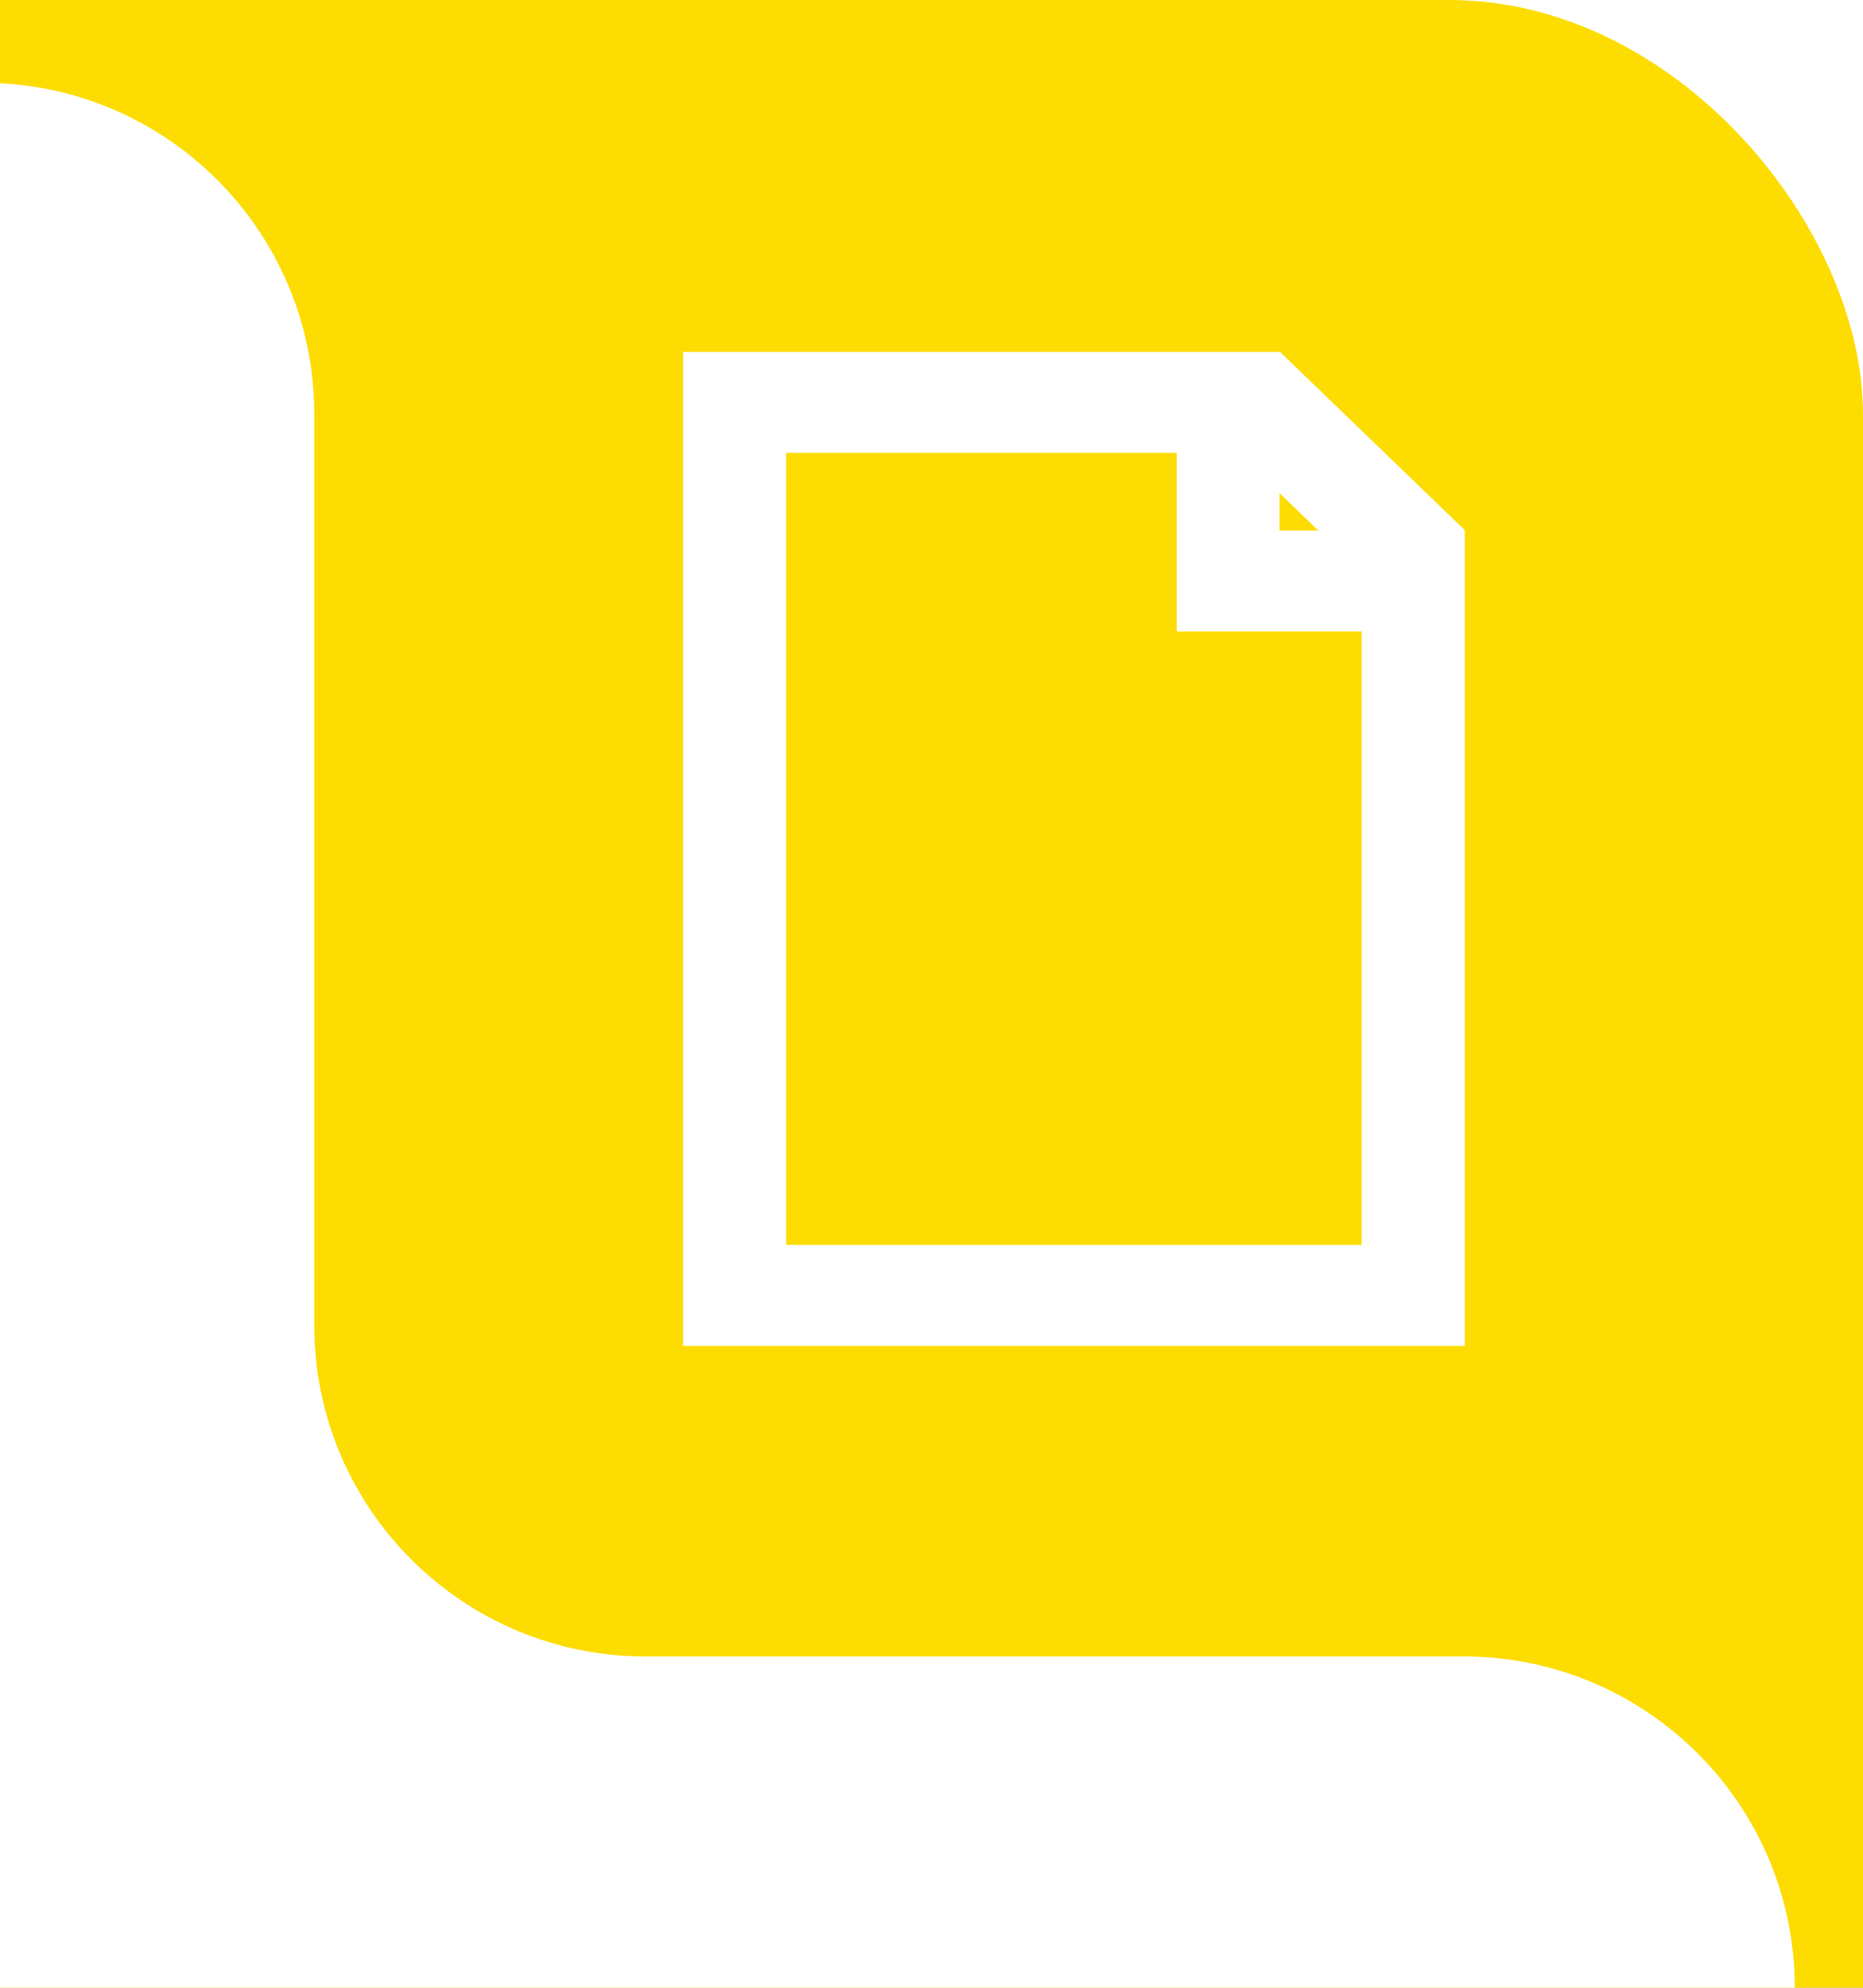
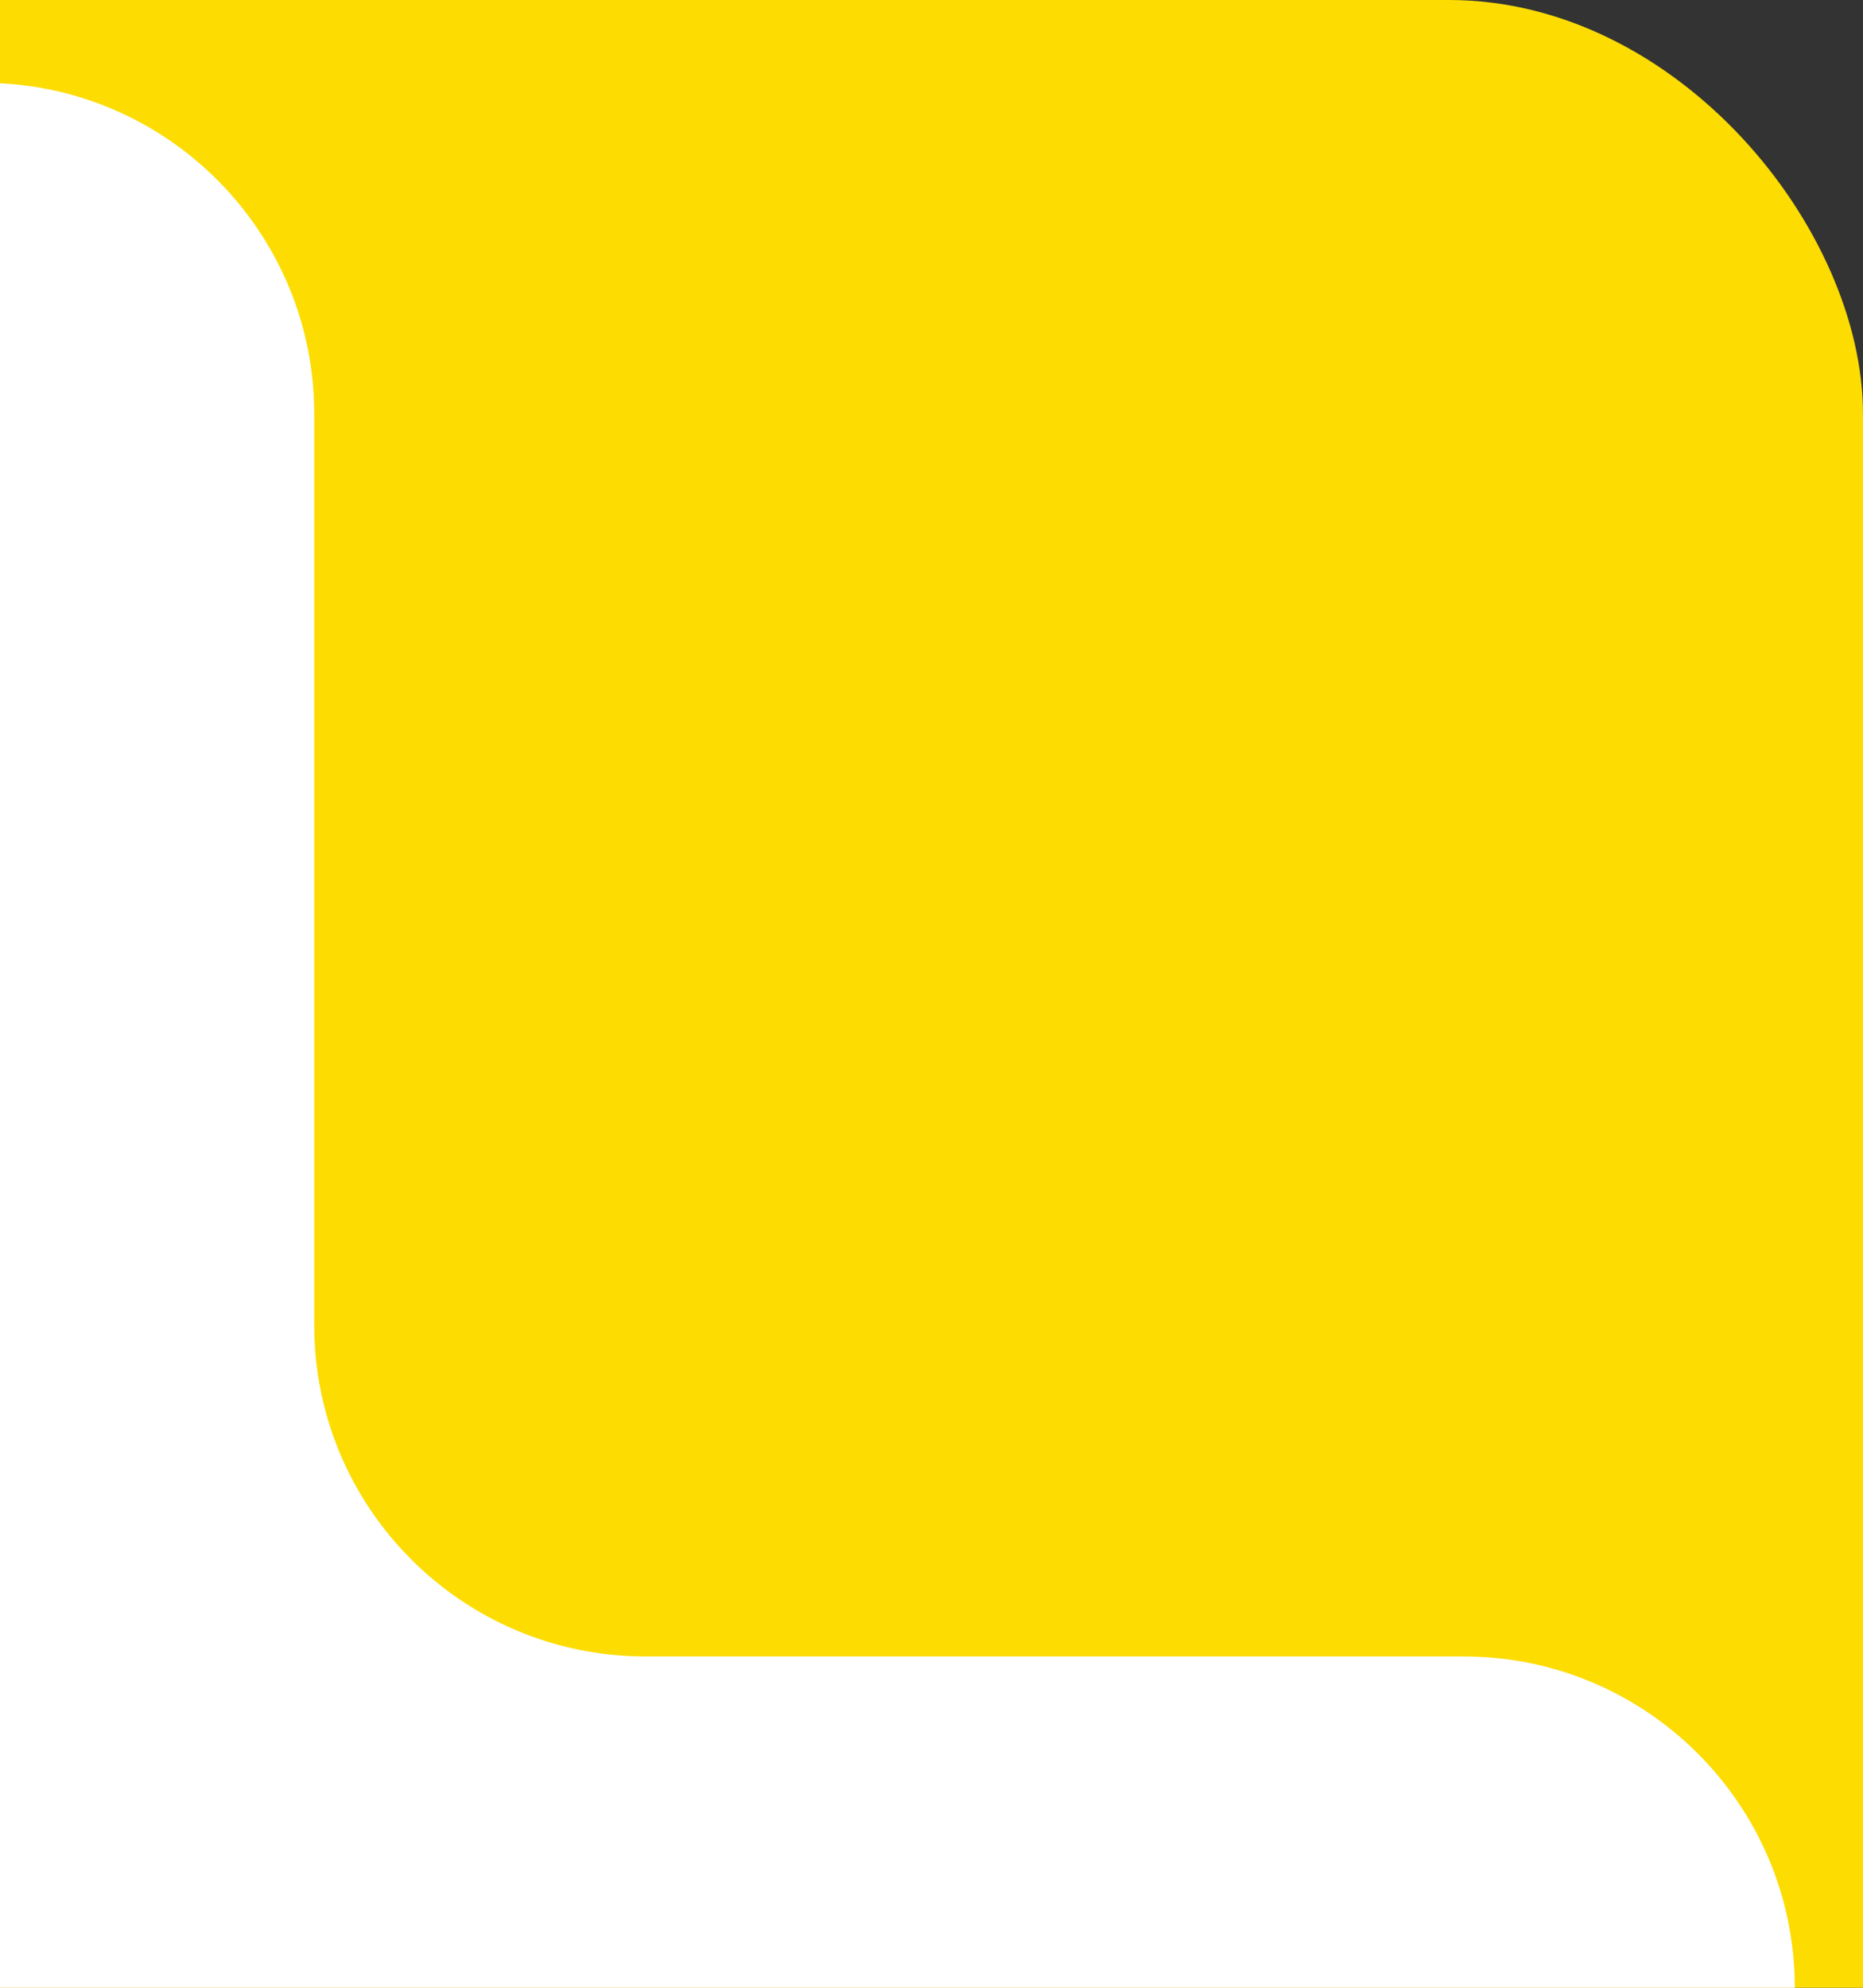
<svg xmlns="http://www.w3.org/2000/svg" width="45" height="48" viewBox="0 0 45 48" fill="none">
  <rect x="0" y="0" width="45" height="48" fill="#333333" stroke="none" />
  <g clip-path="url(#clip0_3457_491)">
-     <rect width="45" height="48" fill="white" />
    <rect x="-244" width="289" height="133" rx="10" fill="#FDDC02" />
    <path d="M-242 10C-242 5.582 -238.418 2 -234 2H-0.41C4.008 2 7.59 5.582 7.59 10V32C7.59 36.418 11.172 40 15.59 40H35.352C39.77 40 43.352 43.582 43.352 48V110.5C43.352 114.918 39.77 118.5 35.352 118.5H-234C-238.418 118.5 -242 114.918 -242 110.5L-242 10Z" fill="white" />
-     <path d="M30.719 9H17V32H34.881V13.014L30.719 9ZM30.409 10.734L33.083 13.312H30.409V10.734ZM18.49 30.562V10.436H28.921V14.749H33.391V30.562H18.49Z" fill="white" stroke="white" />
  </g>
  <defs>
    <clipPath id="clip0_3457_491">
      <rect width="45" height="48" fill="white" />
    </clipPath>
  </defs>
</svg>